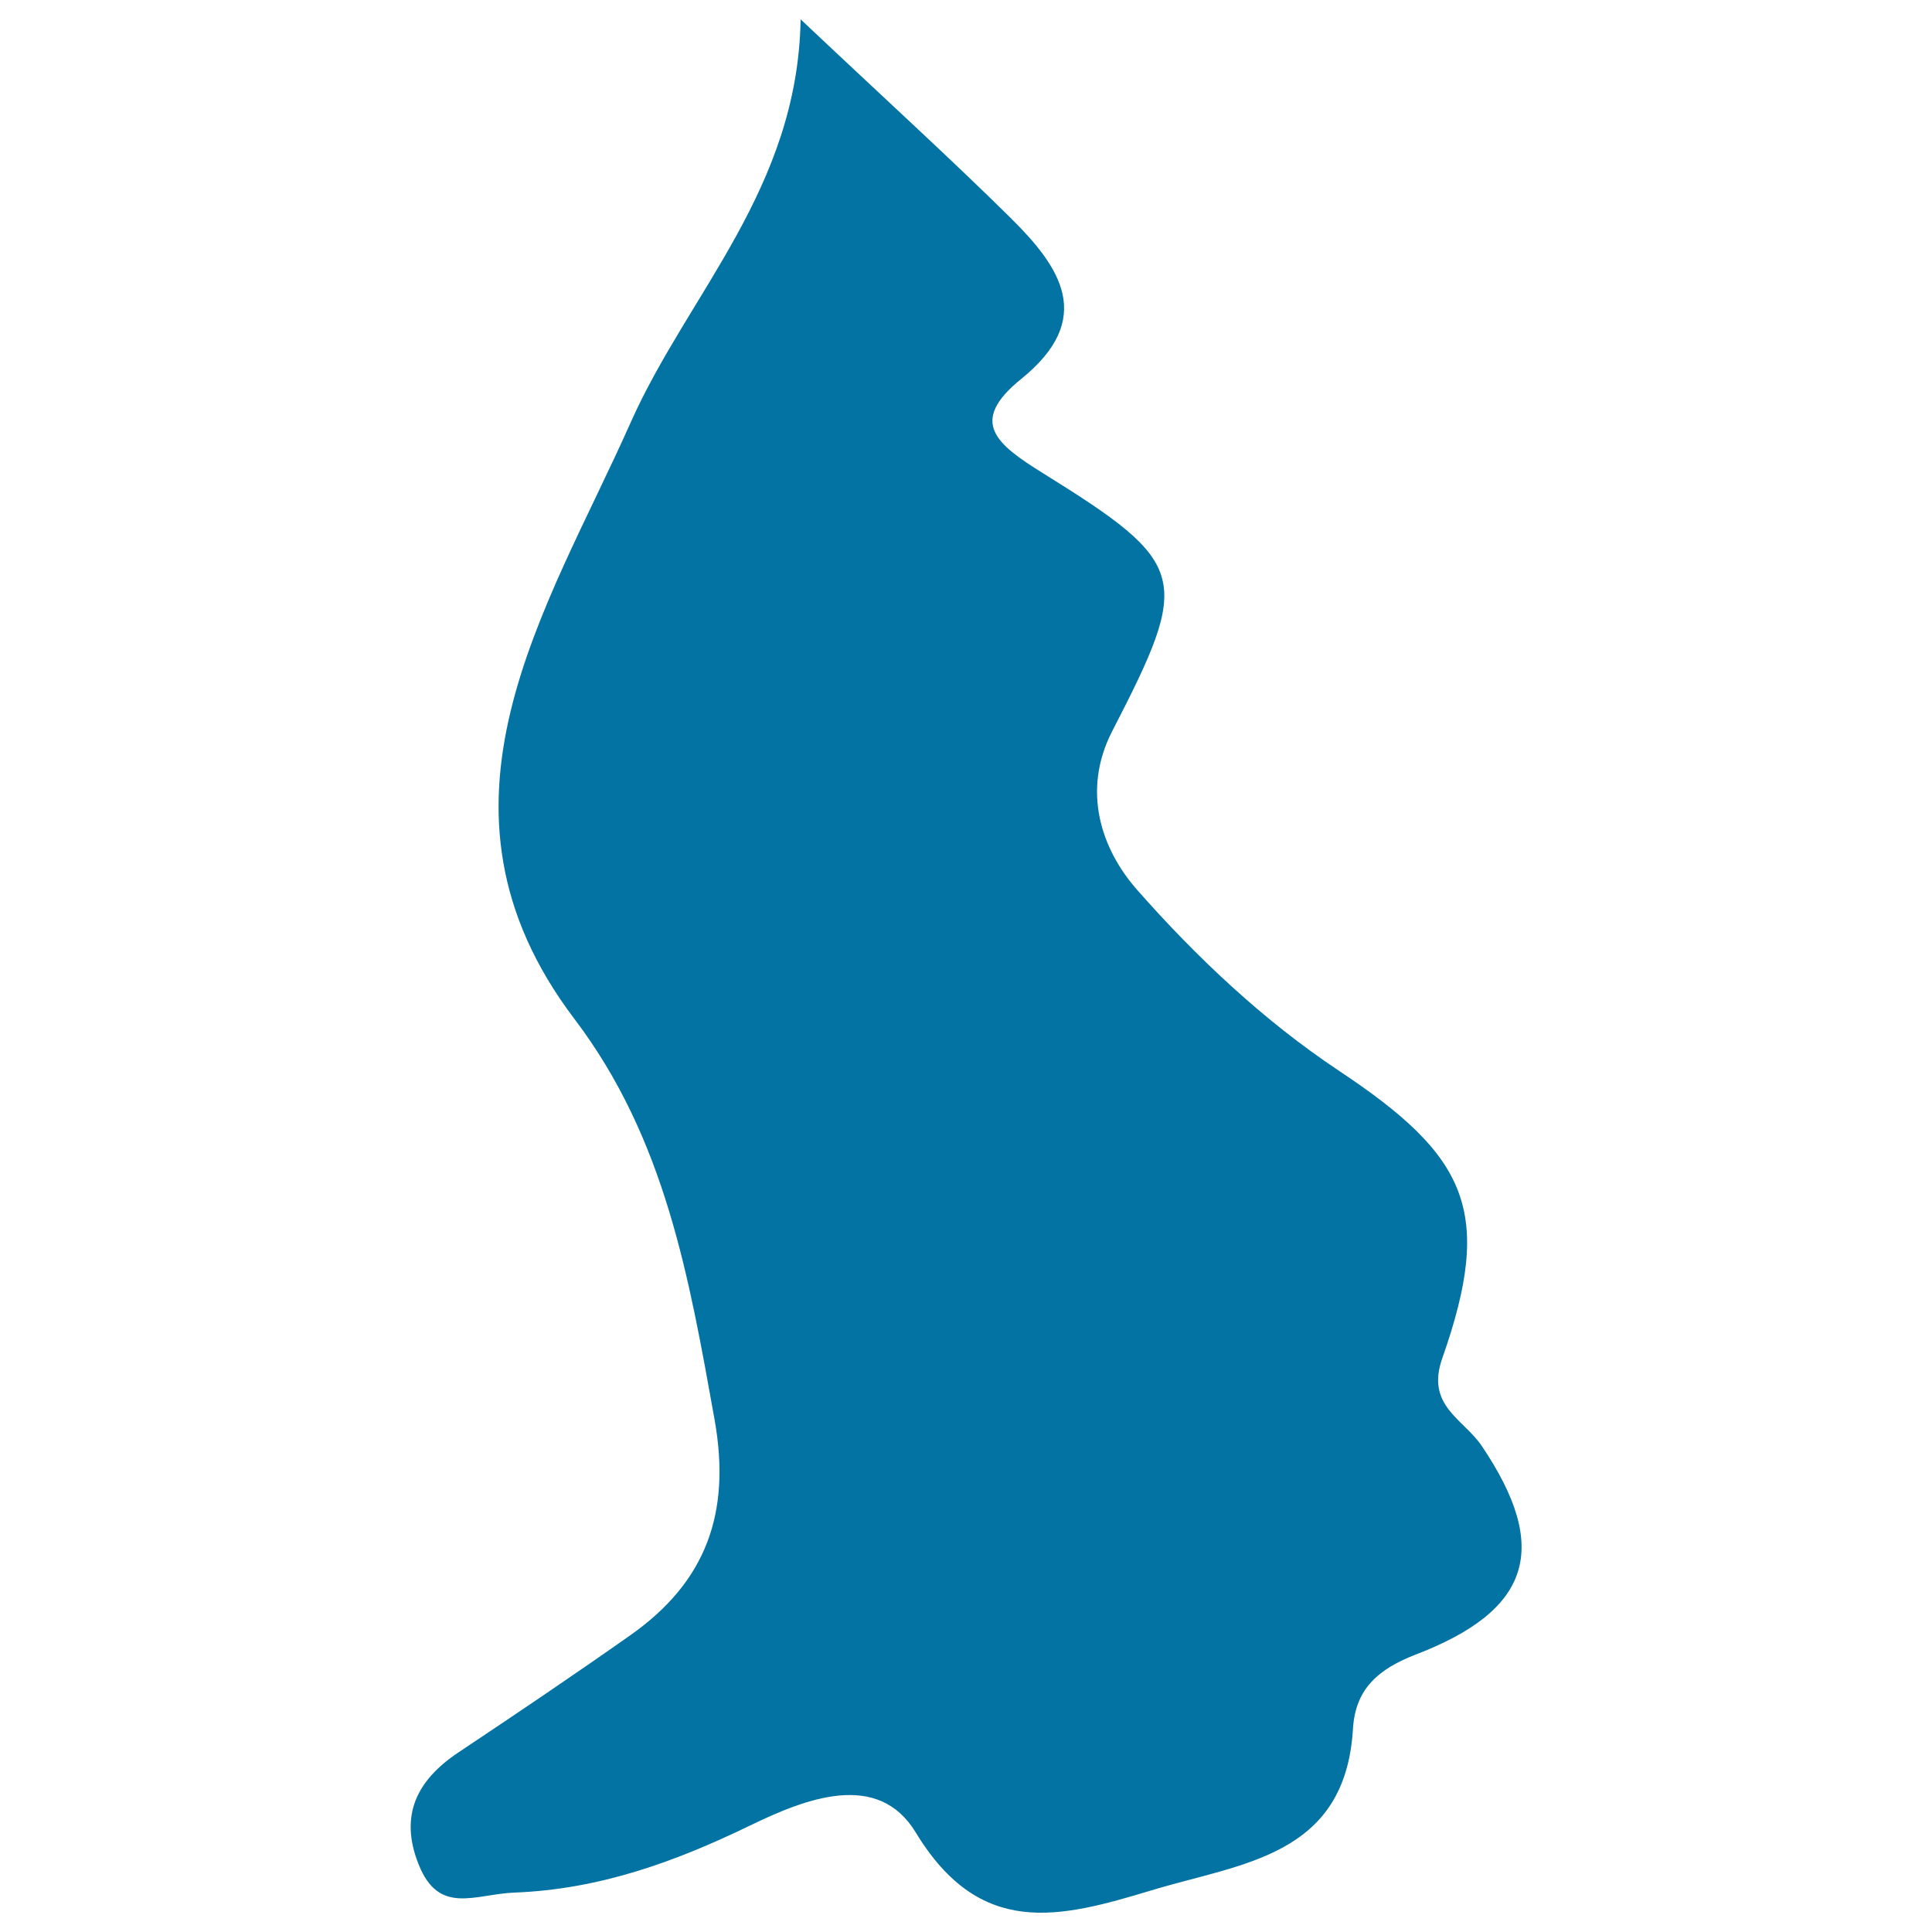
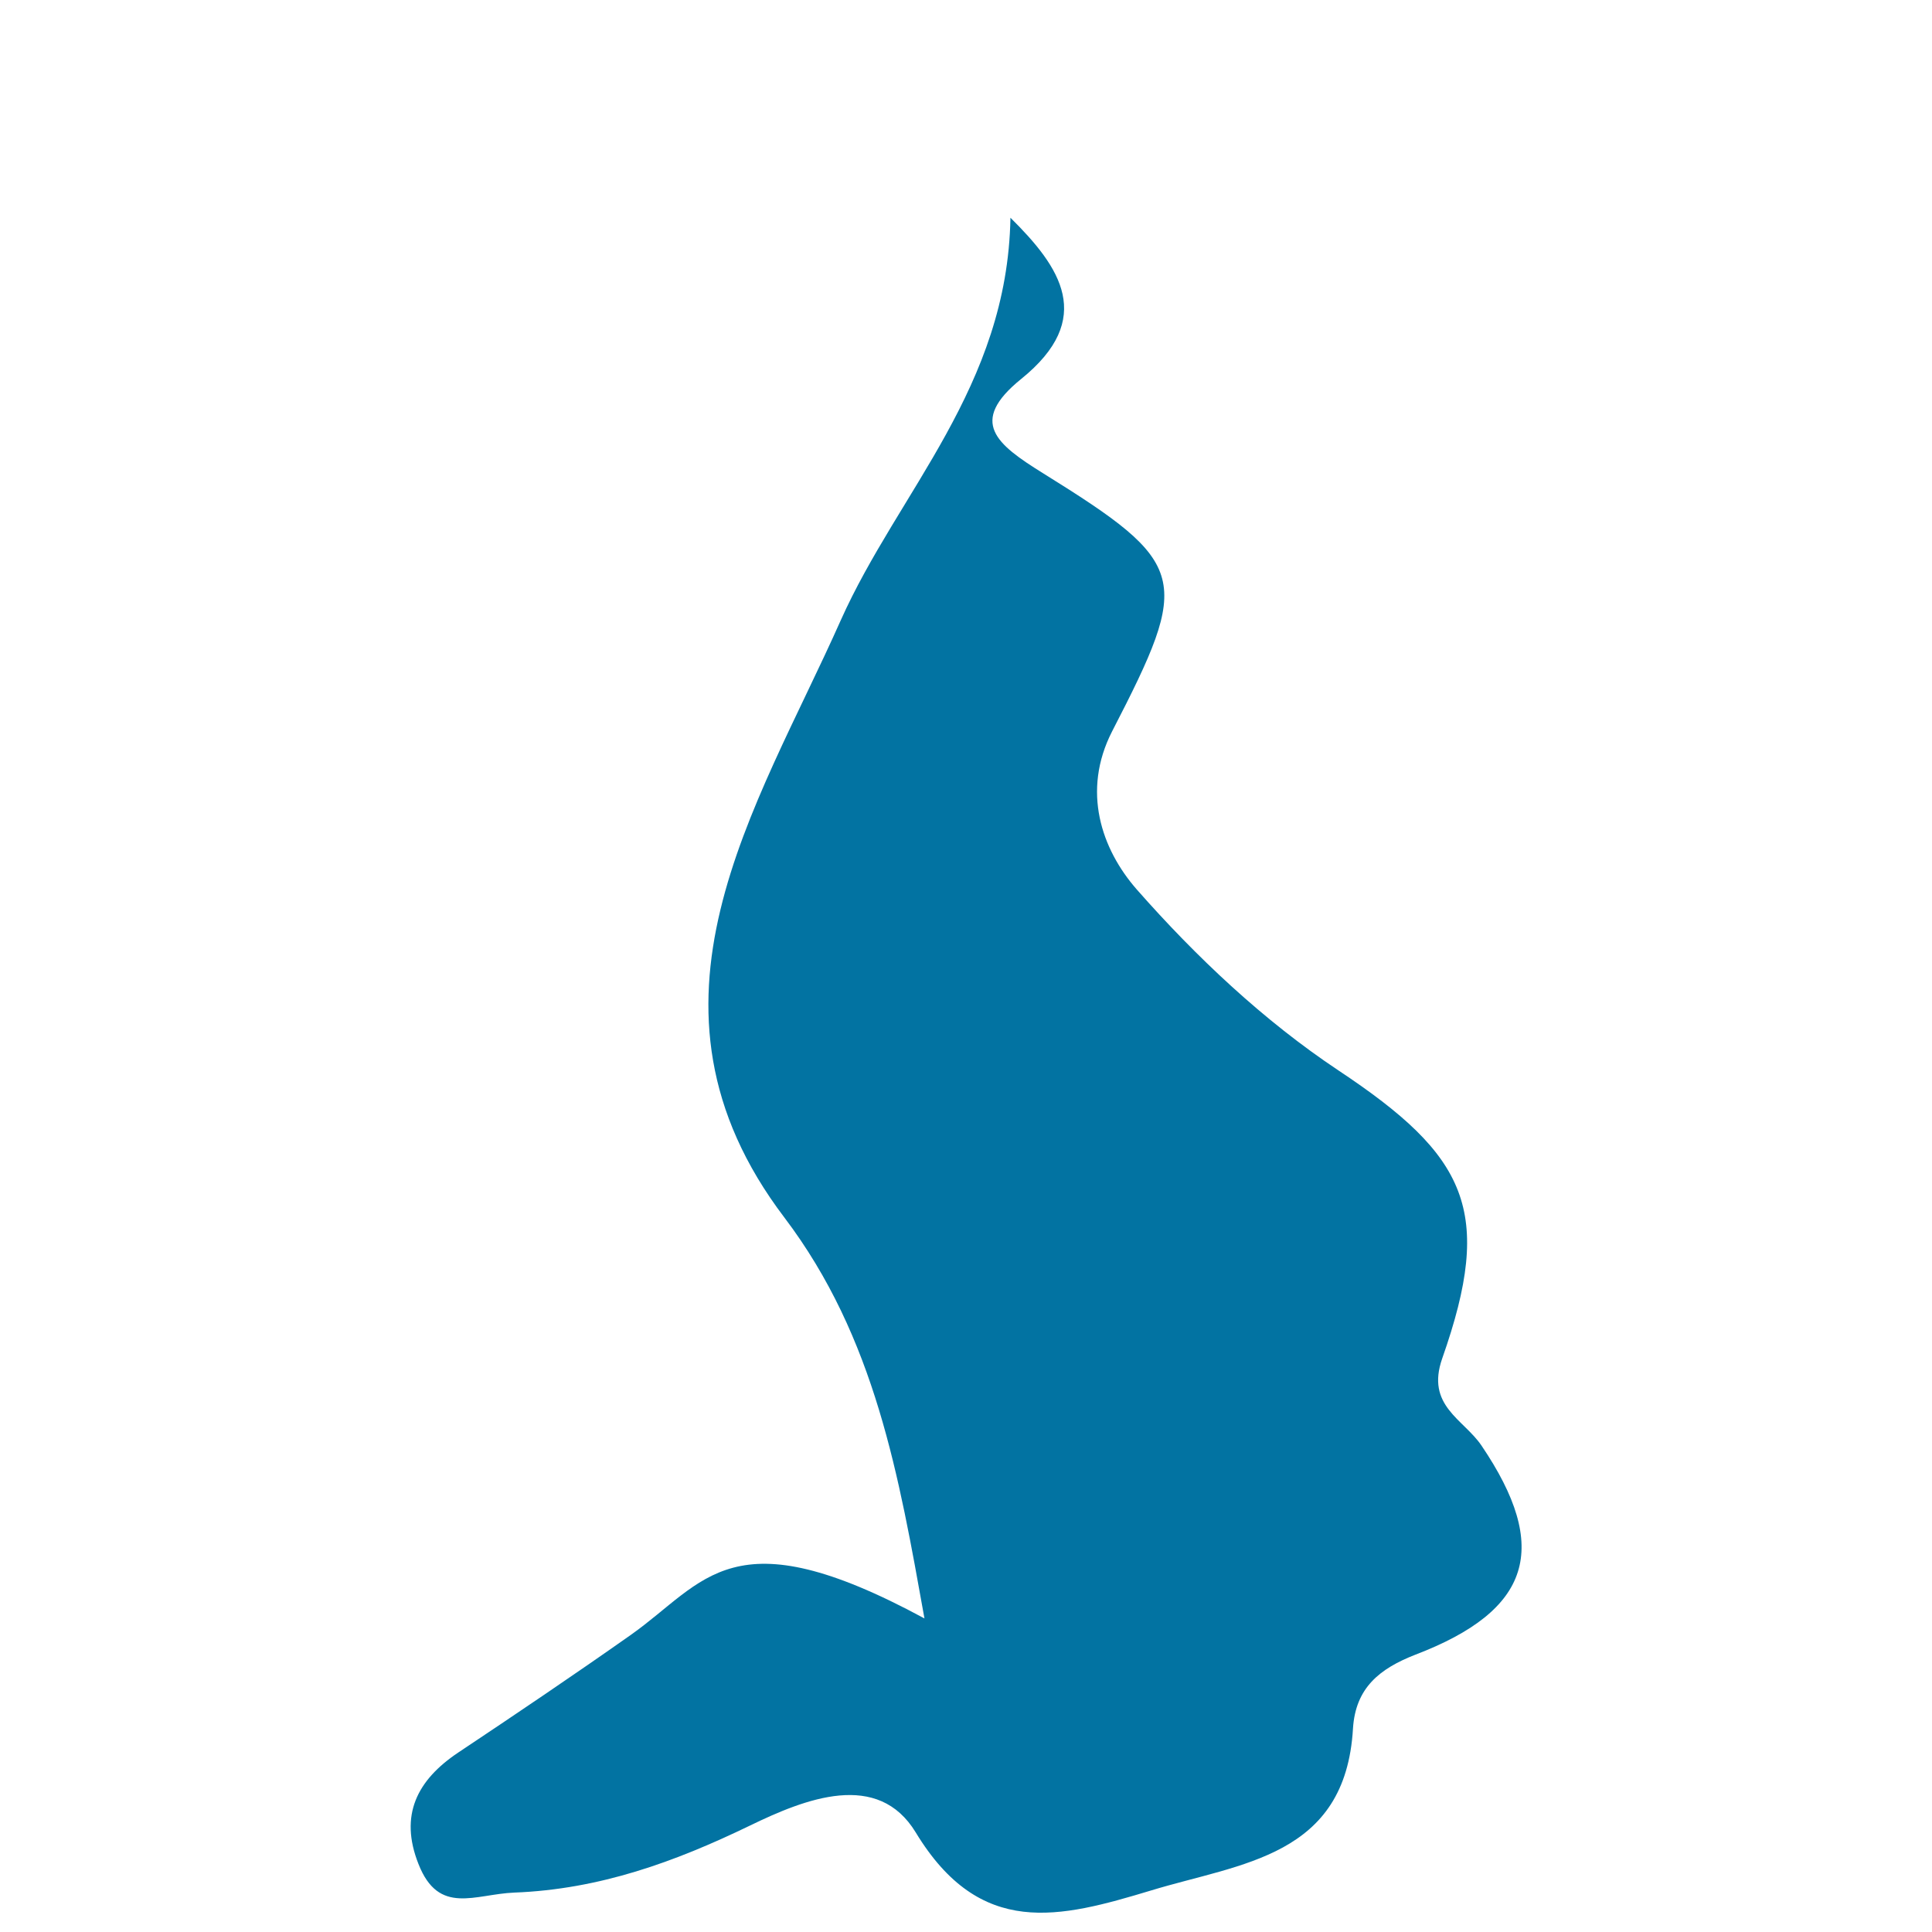
<svg xmlns="http://www.w3.org/2000/svg" viewBox="0 0 1000 1000" style="fill:#0273a2">
  <title>Liechstenstein SVG icon</title>
  <g>
-     <path d="M326.4,846.3c-29.4,20.7-59.2,40.8-89.2,60.8c-21.4,14.3-30.6,32.5-20.6,57.7c10.5,26.8,29.2,15.6,49.6,14.8c44.2-1.7,83.1-15.9,121.8-34.6c29-14.1,66.4-28.8,86,3.5c33.4,55,74.4,44.3,121.8,30c46.6-14.2,100.6-17.3,104.5-83.8c1.3-21.1,13.8-31,32.2-38.2c60.2-23,70.1-55.4,34.3-108.3c-9.3-13.7-28.9-20.6-20.3-45.1c26.9-76.5,12.9-104.8-53.8-149.1c-38.6-25.7-73.5-58.6-104.3-93.6c-18.3-20.9-28.6-50.9-12.8-81.8c41.1-79.7,40-86.6-35.8-133.7c-24.1-15-38.7-26.5-11.3-48.7c38.8-31.3,20.3-58-5.5-83.5C491,81.1,457.7,50.9,414.4,10c-1.5,87.7-58.1,141.8-87.8,208.3c-43.6,98-112.9,198.9-29.2,309.2c47.1,62.2,59.3,134,72.5,207.5C378.5,783.6,365.2,818.9,326.4,846.3z" />
+     <path d="M326.4,846.3c-29.4,20.7-59.2,40.8-89.2,60.8c-21.4,14.3-30.6,32.5-20.6,57.7c10.5,26.8,29.2,15.6,49.6,14.8c44.2-1.7,83.1-15.9,121.8-34.6c29-14.1,66.4-28.8,86,3.5c33.4,55,74.4,44.3,121.8,30c46.6-14.2,100.6-17.3,104.5-83.8c1.3-21.1,13.8-31,32.2-38.2c60.2-23,70.1-55.4,34.3-108.3c-9.3-13.7-28.9-20.6-20.3-45.1c26.9-76.5,12.9-104.8-53.8-149.1c-38.6-25.7-73.5-58.6-104.3-93.6c-18.3-20.9-28.6-50.9-12.8-81.8c41.1-79.7,40-86.6-35.8-133.7c-24.1-15-38.7-26.5-11.3-48.7c38.8-31.3,20.3-58-5.5-83.5c-1.5,87.7-58.1,141.8-87.8,208.3c-43.6,98-112.9,198.9-29.2,309.2c47.1,62.2,59.3,134,72.5,207.5C378.5,783.6,365.2,818.9,326.4,846.3z" />
  </g>
</svg>